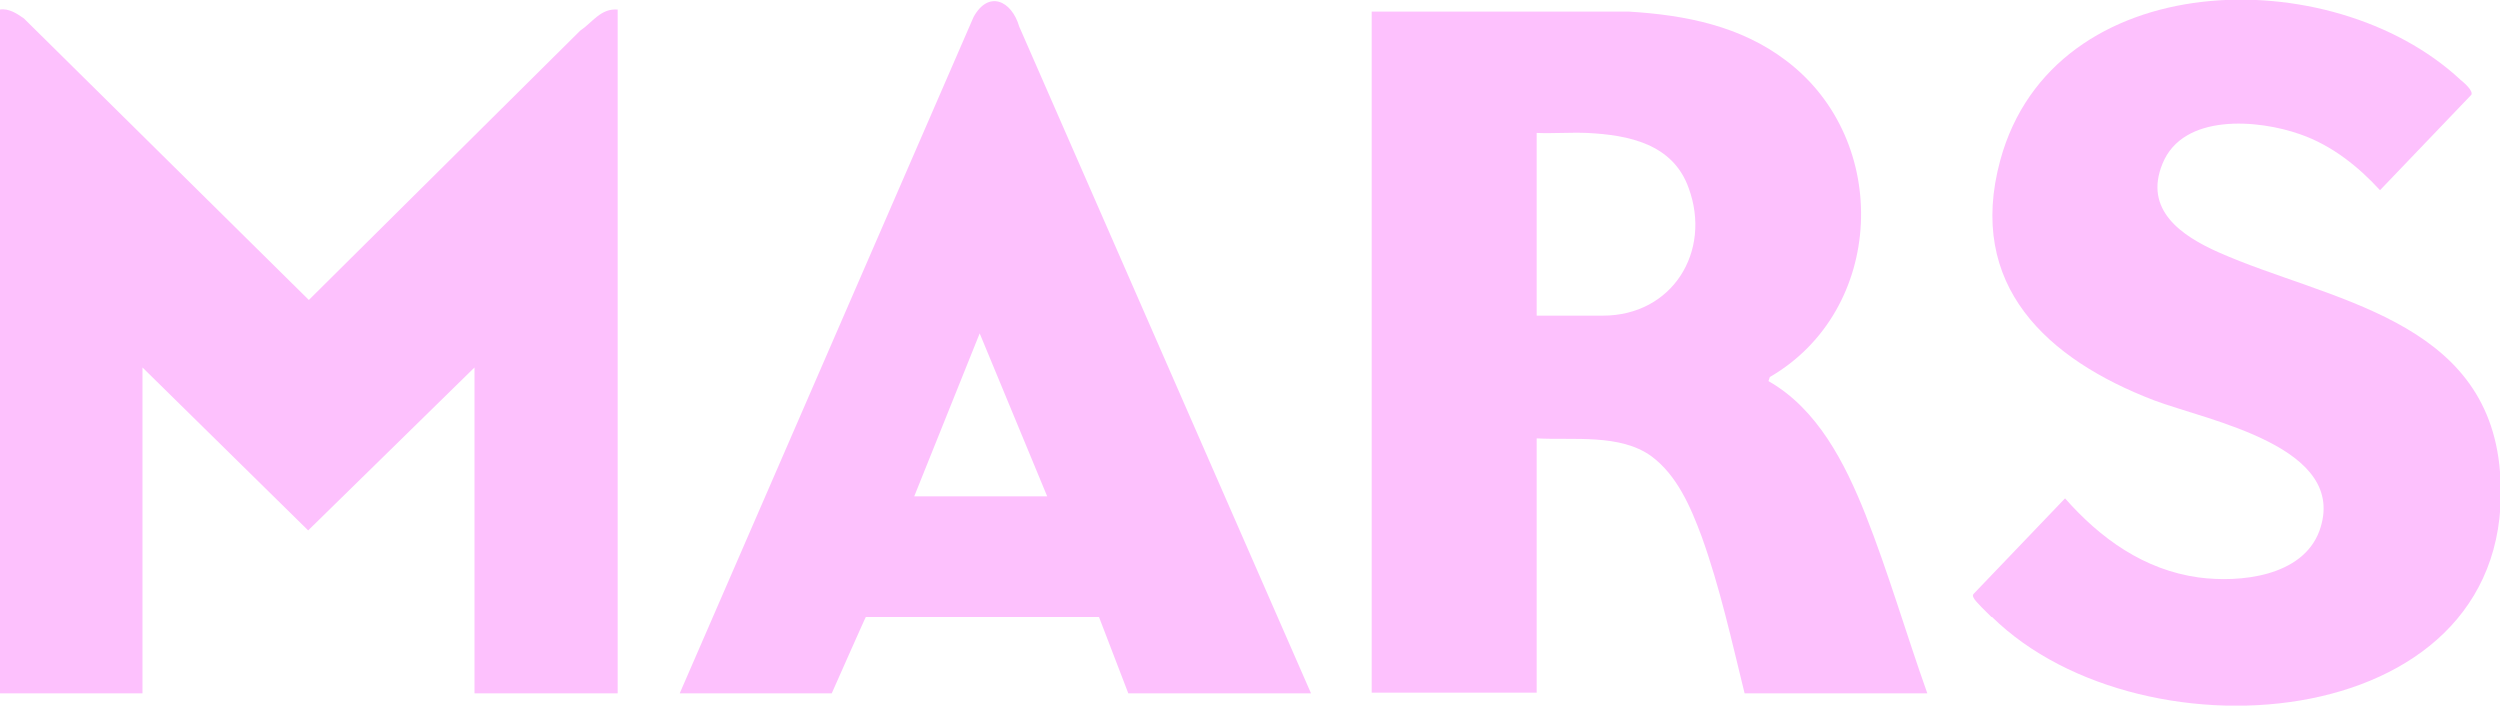
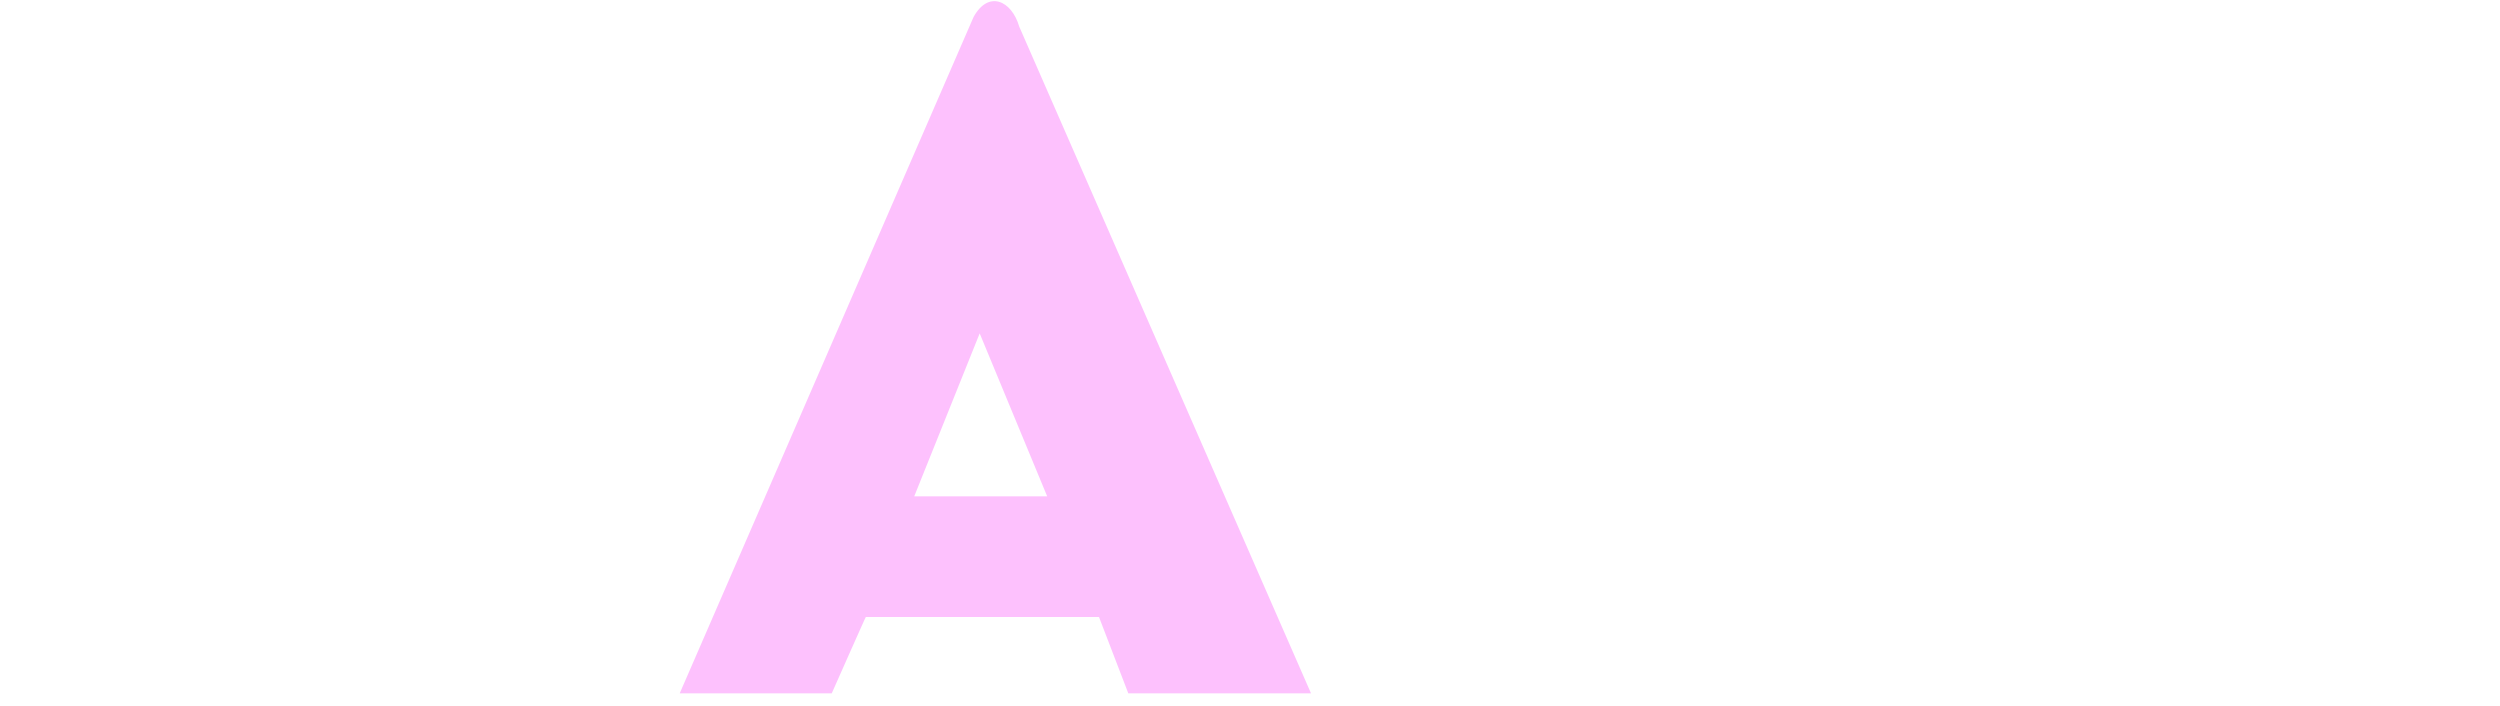
<svg xmlns="http://www.w3.org/2000/svg" id="Layer_1" version="1.1" viewBox="0 0 366.7 103.5">
  <defs>
    <style>
      .st0 {
        fill: #fdc1fd;
      }
    </style>
  </defs>
-   <path class="st0" d="M90.6,1.4v100.3h-21v-47.8l-24.4,23.9-24.3-23.9v47.8H0V1.4c1.3-.2,2.5.6,3.5,1.3l41.8,41.3L85.1,4.5c1.8-1.2,3-3.3,5.5-3.1Z" />
-   <path class="st0" d="M201.1,1.7h37.8c8.3.5,16.4,2.1,23.1,7.2,15.5,11.7,14.5,36.6-2.4,46.4l-.2.6c7.2,4.1,11.2,12,14.2,19.5,3.4,8.6,6,17.6,9.1,26.3h-26.8c-1.9-7.7-3.6-15.5-6.3-23-1.6-4.3-3.6-9-7.4-11.8-4.6-3.3-11.4-2.3-16.8-2.6v37.3h-24.2V1.7ZM225.3,46.3h9.8c10.2,0,16-9.4,12.6-18.7-2.3-6.5-8.8-7.8-14.9-8.1-2.5-.1-5,.1-7.4,0v26.8Z" />
-   <path class="st0" d="M292.1,90.5c-.5-.5-2.4-2.3-2.6-2.8-.1-.2-.2-.4,0-.6l13.4-14c5.2,5.9,11.6,10.5,19.6,11.6,6,.8,15.2-.1,17.7-6.8,4.5-12.4-16.4-16.2-24.3-19.2-15.6-6-27.5-16.8-22.5-35.2,7.8-28.6,48.6-29.4,67.5-11.8.5.4,1.9,1.6,1.6,2.2l-13.4,14c-3.2-3.5-7.1-6.6-11.7-8.2-6.2-2.2-17.2-3.1-20.2,4.3-2.8,6.8,2.8,10.6,8.2,13,16,7.1,39.5,9.6,41.3,32.2,3.1,38.5-52.3,43.1-74.5,21.3Z" />
  <path class="st0" d="M192.3,101.7h-26.8l-4.3-11.2h-34.2c0-.1-5,11.2-5,11.2h-22.3L142.8,2.5c2.2-4,5.6-2.4,6.7,1.4l42.8,97.8ZM153.6,72.8l-9.9-23.9-9.6,23.9h19.5Z" />
</svg>